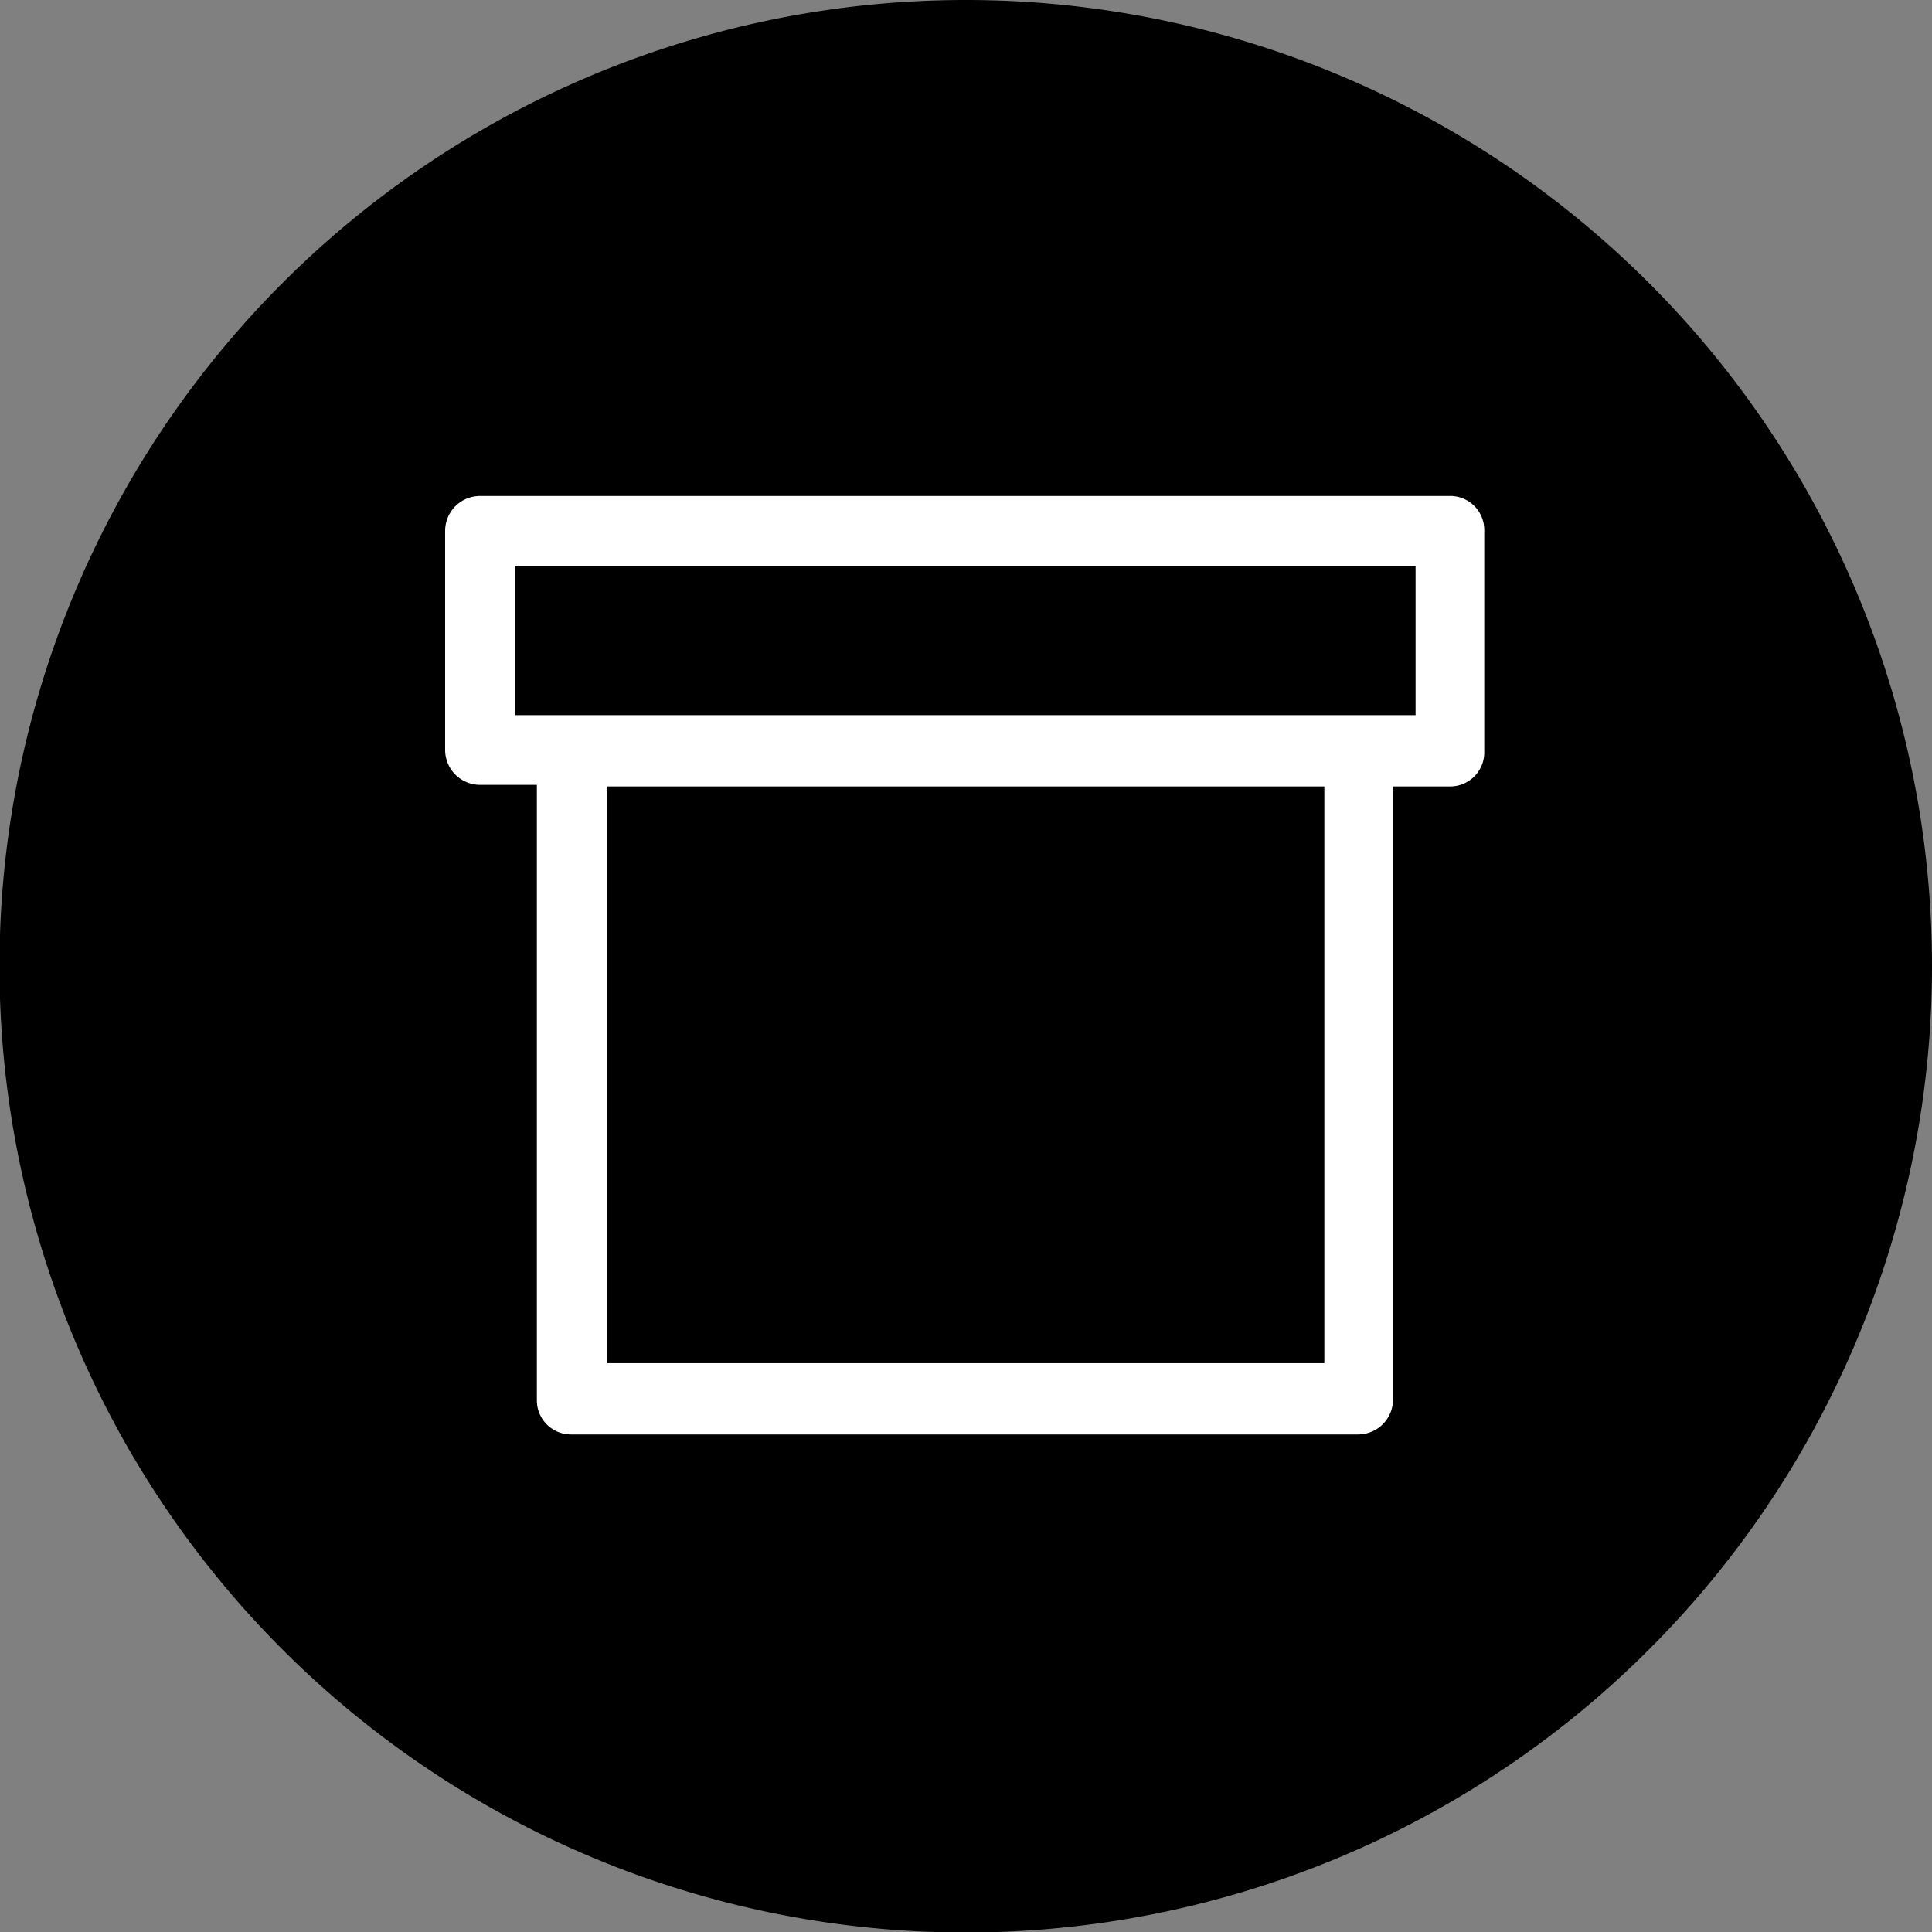
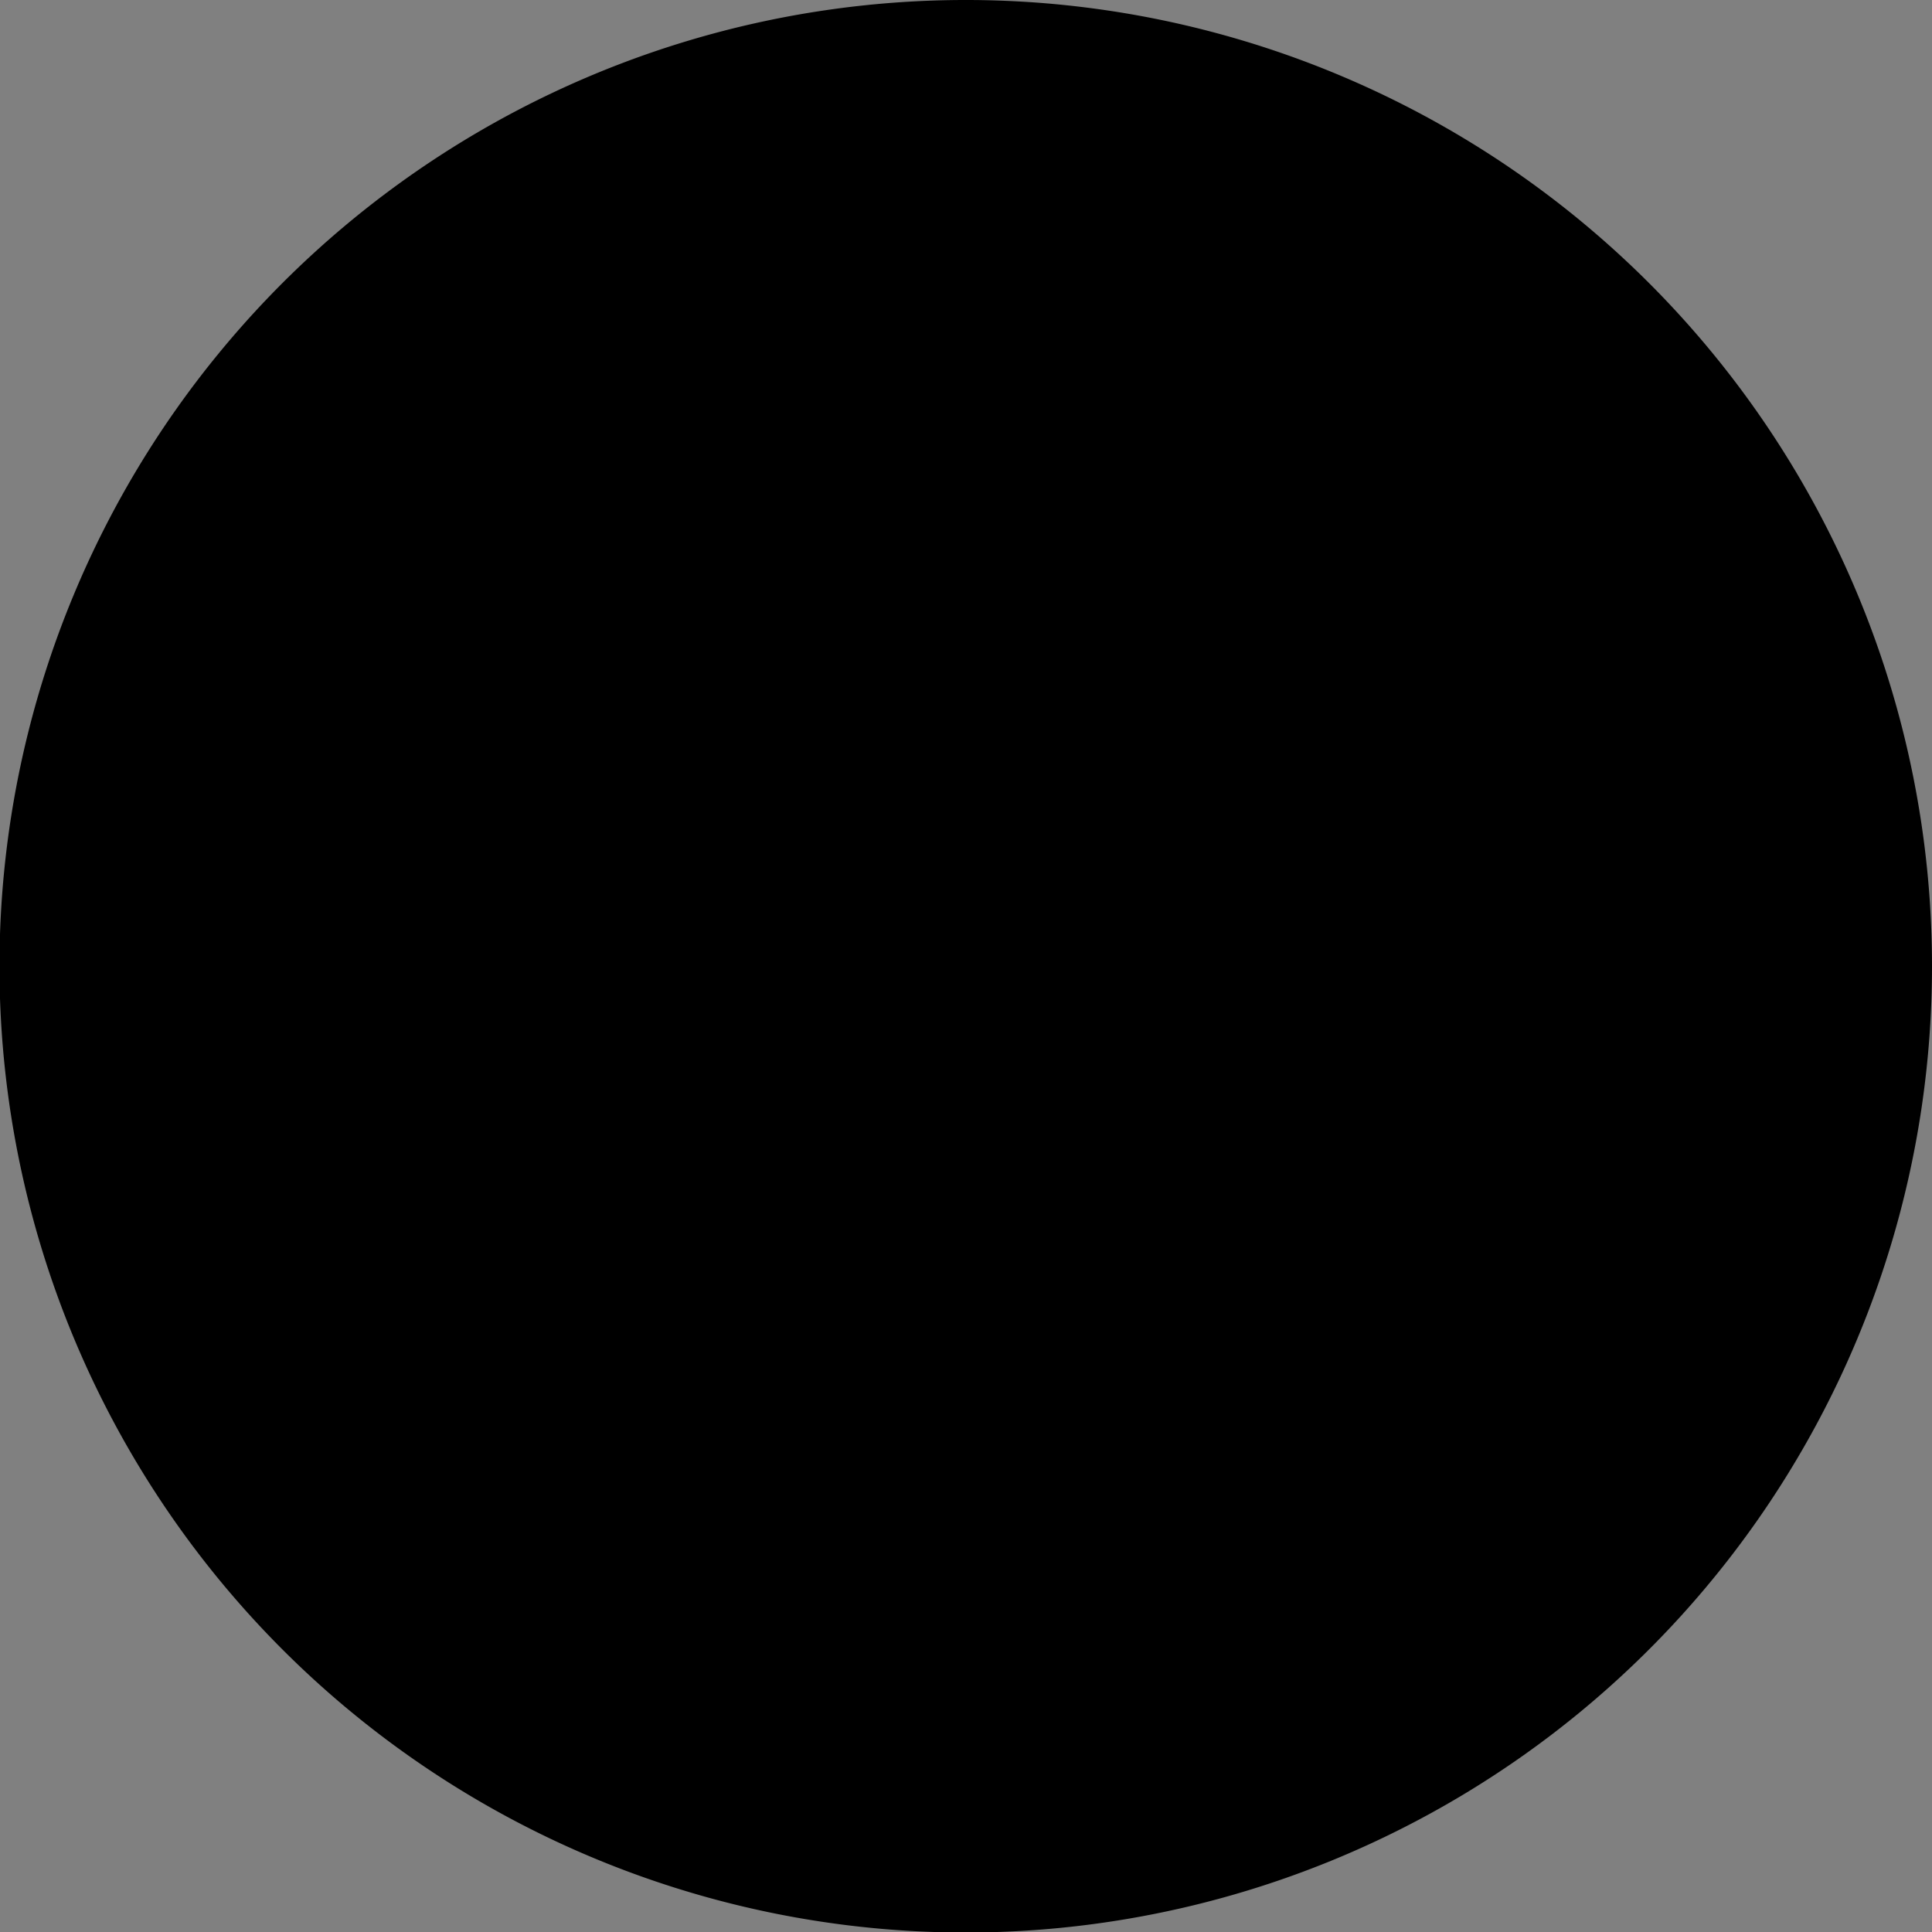
<svg xmlns="http://www.w3.org/2000/svg" viewBox="0 0 36.85 36.85">
  <rect x="0" y="0" width="36.85" height="36.85" fill="#808080" stroke="none" />
  <defs>
    <style>.cls-1{fill:none;}.cls-2{fill:#000;}.cls-3{clip-path:url(#clip-path);}.cls-4{fill:#fff;}</style>
    <clipPath id="clip-path">
-       <rect class="cls-1" x="8.49" y="9.46" width="19.86" height="17.93" />
-     </clipPath>
+       </clipPath>
  </defs>
  <g id="图层_2" data-name="图层 2">
    <g id="图层_1-2" data-name="图层 1">
      <g id="easy-to-clean-_-store" data-name="easy-to-clean-&amp;-store">
        <path class="cls-2" d="M36.85,18.42A18.43,18.43,0,1,1,18.43,0,18.43,18.43,0,0,1,36.85,18.42" />
        <g class="cls-3">
-           <path class="cls-4" d="M27.67,9.46H9.16a.67.67,0,0,0-.47.19.67.67,0,0,0-.2.48V14.3a.67.67,0,0,0,.2.48.67.67,0,0,0,.47.19h1.08V26.69a.65.65,0,0,0,.66.67h15a.67.67,0,0,0,.47-.19.67.67,0,0,0,.2-.48V15h1.07a.65.65,0,0,0,.67-.67V10.13a.65.65,0,0,0-.67-.67M25.26,26H11.58V15H25.26ZM27,13.64H9.83V10.8H27Z" />
-         </g>
+           </g>
      </g>
    </g>
  </g>
</svg>